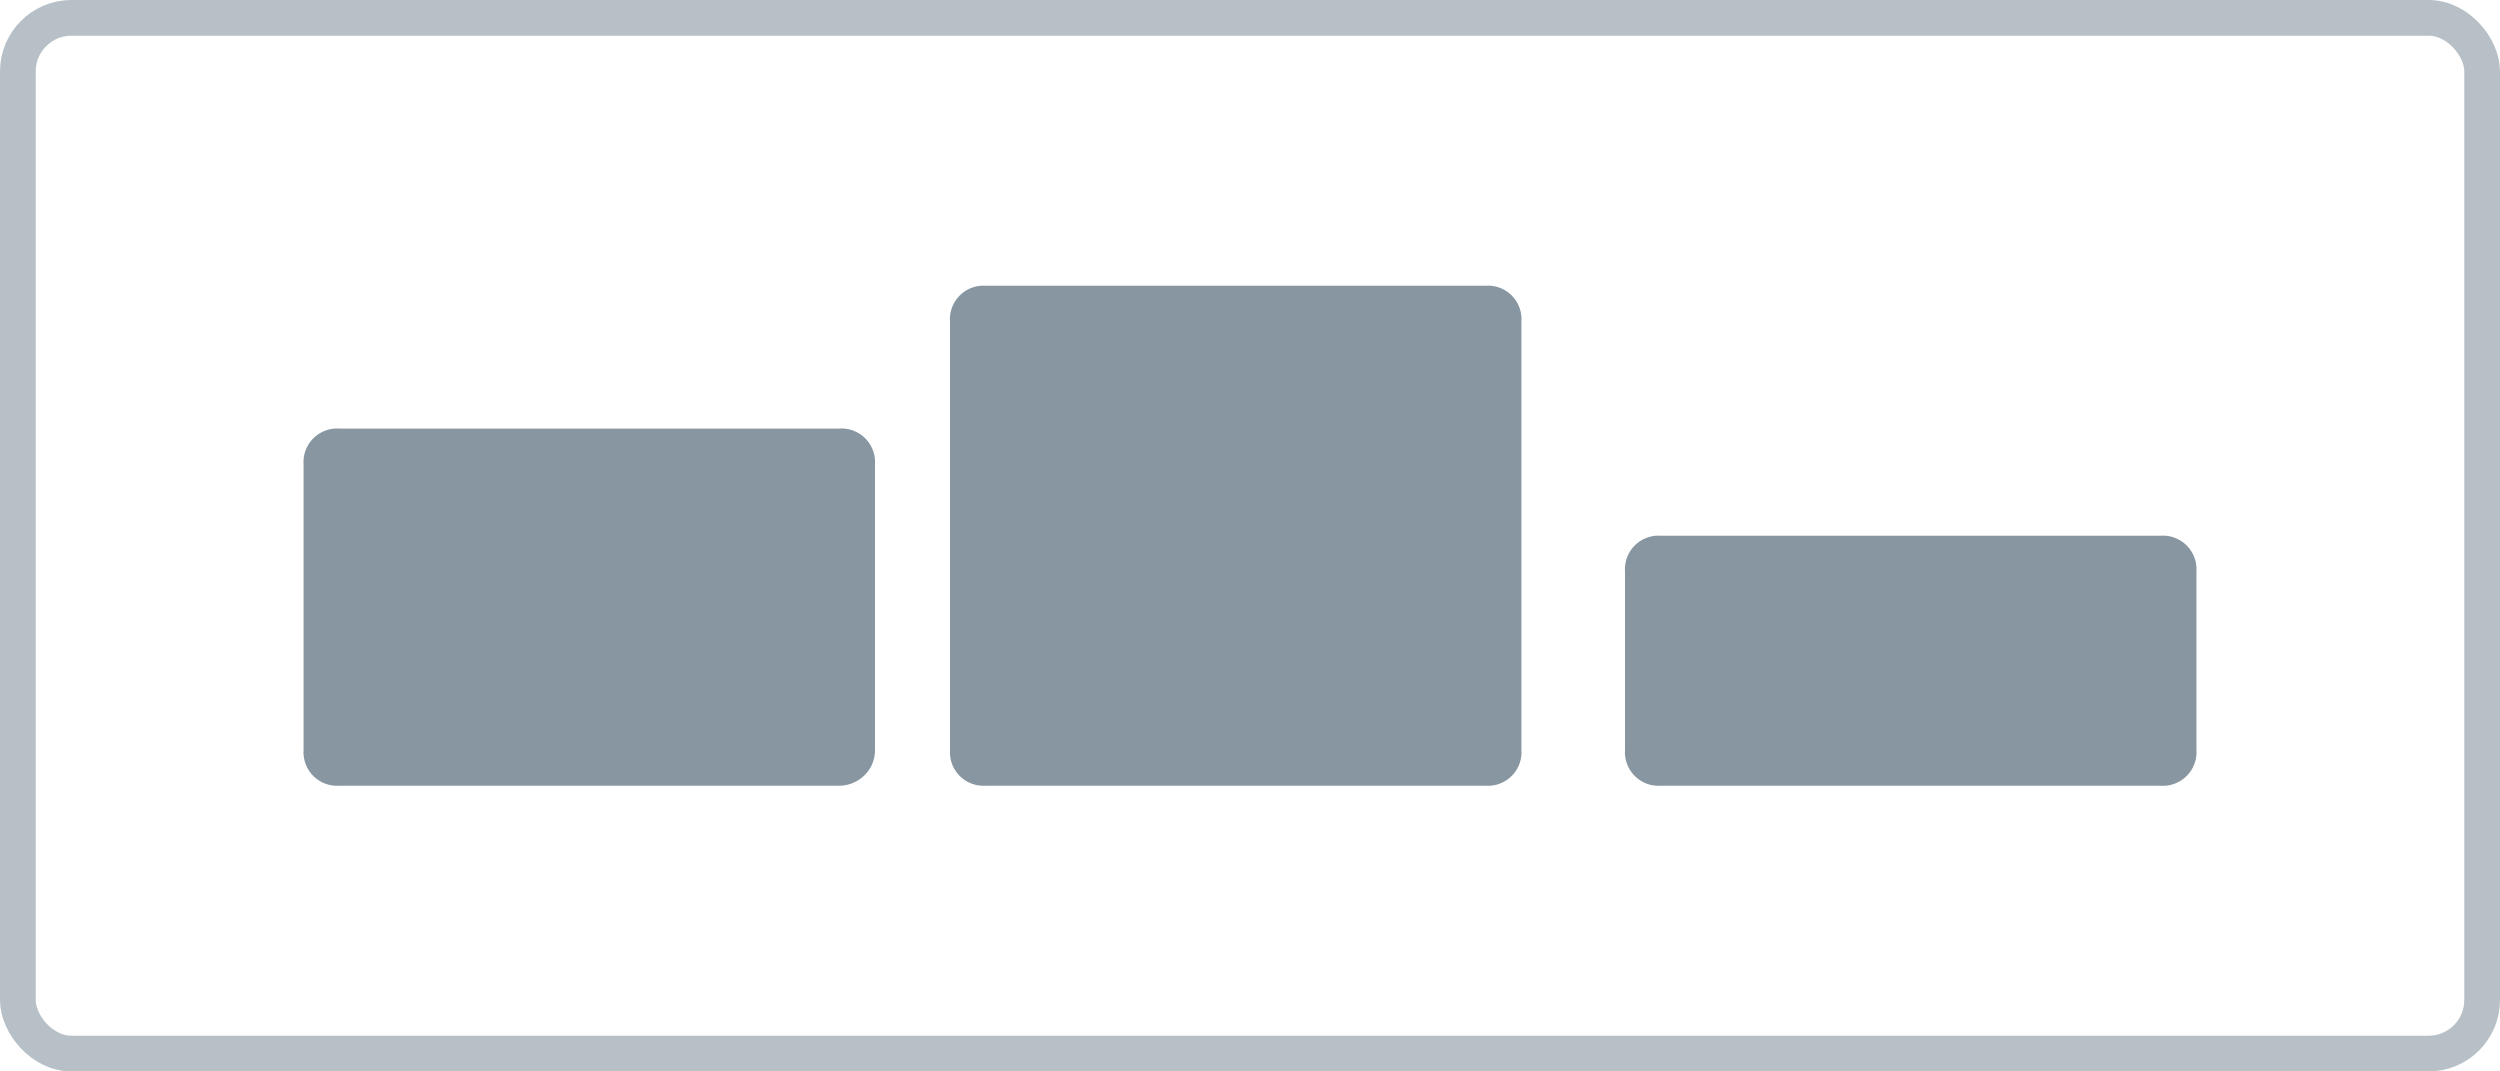
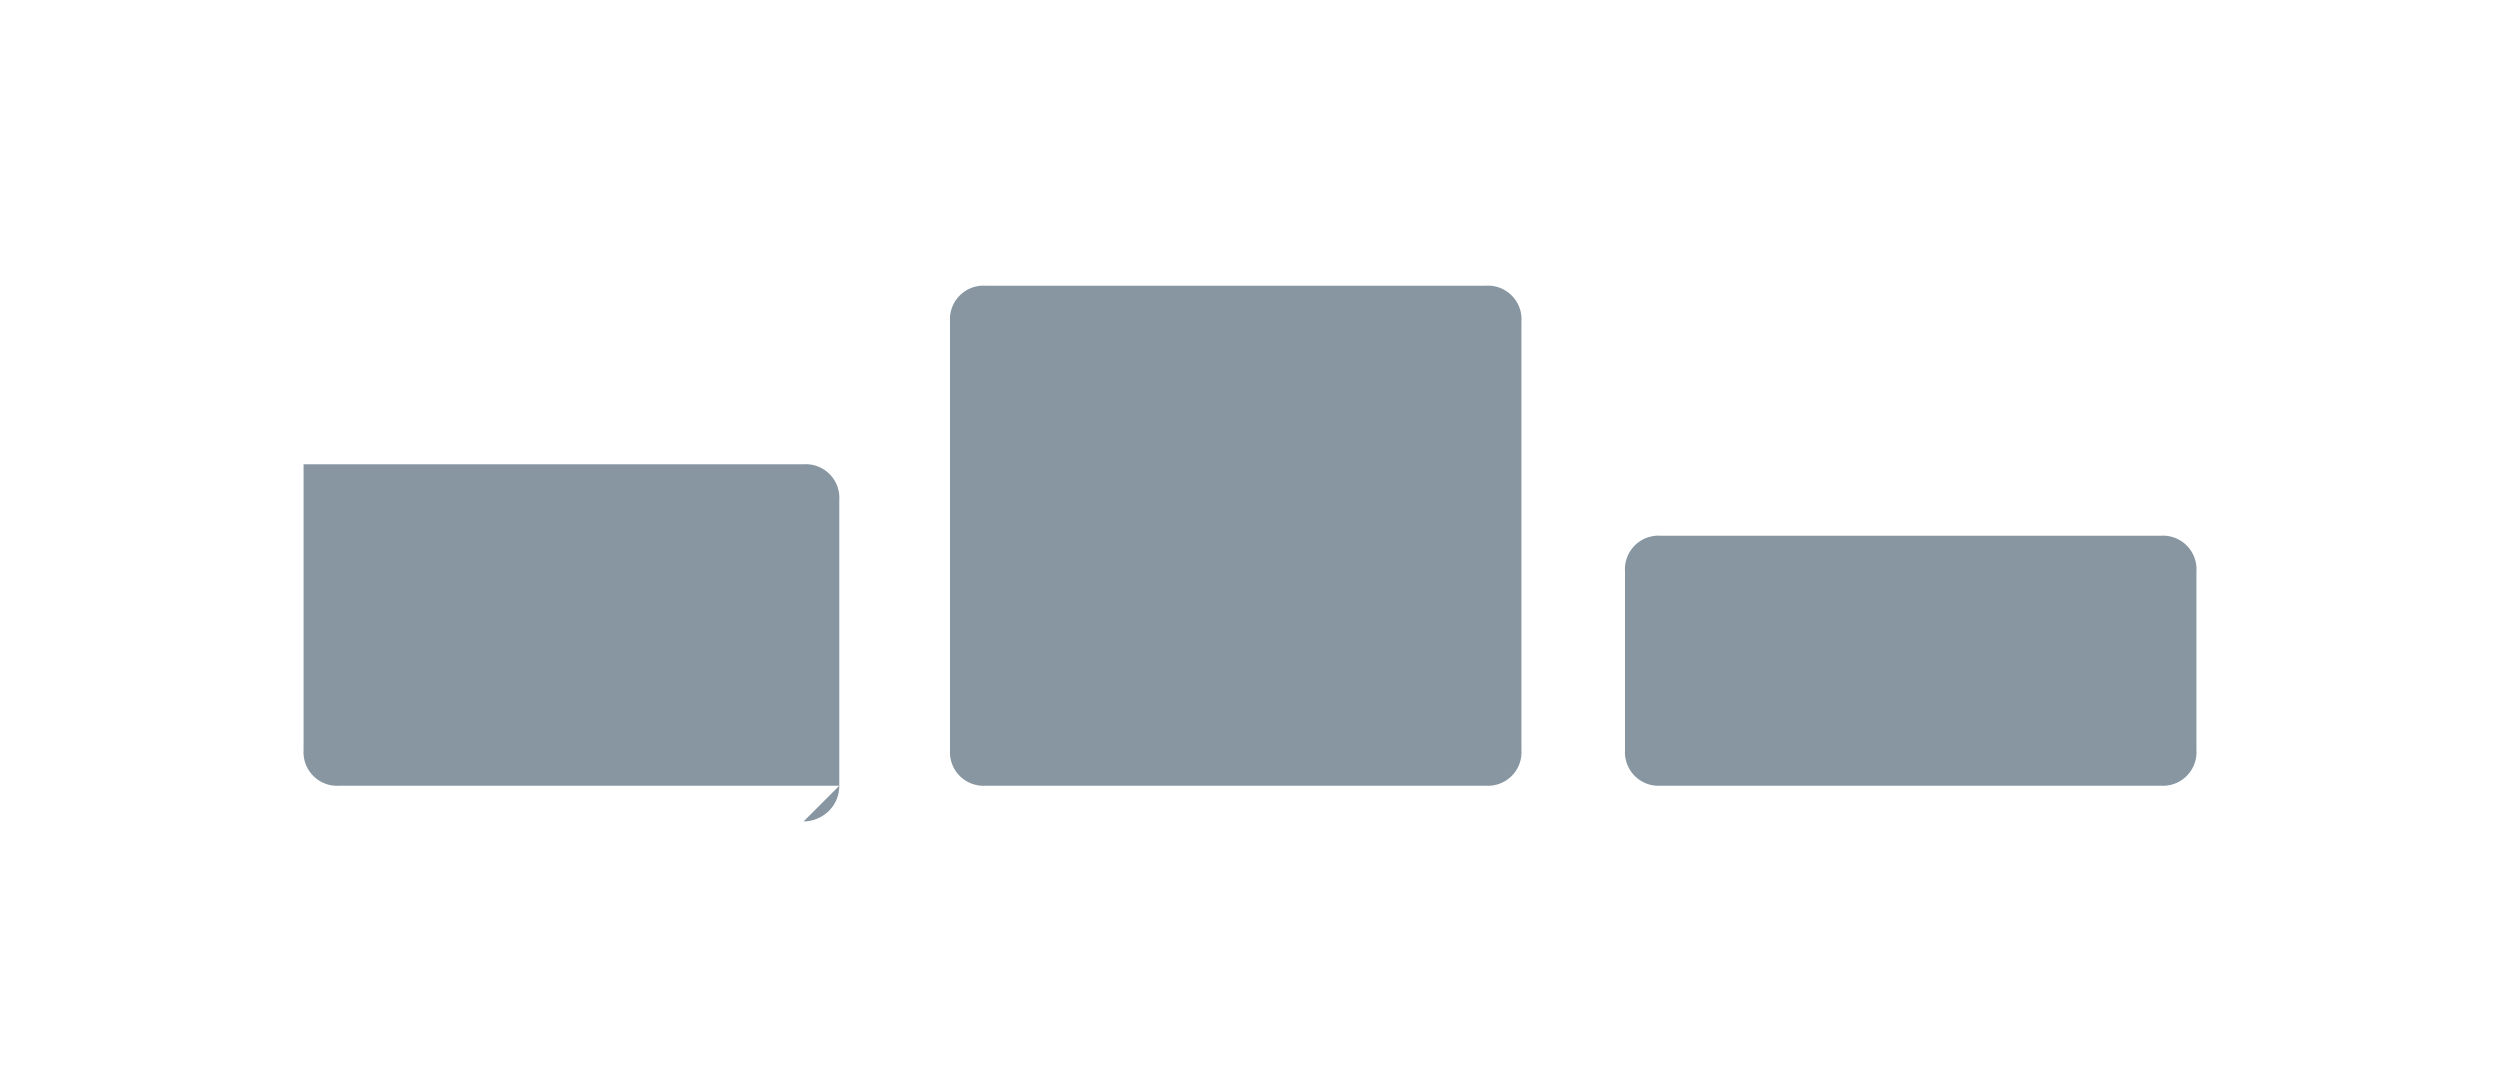
<svg xmlns="http://www.w3.org/2000/svg" width="70" height="30" fill="none">
-   <rect x=".5" y=".5" width="69" height="29" rx="1.5" stroke="#b6c0c6" />
-   <path d="M23.5 22h-14a.94.94 0 0 1-1-1v-8a.94.94 0 0 1 1-1h14a.94.94 0 0 1 1 1v8c0 .6-.5 1-1 1zm18.1 0h-14a.94.94 0 0 1-1-1V9a.94.94 0 0 1 1-1h14a.94.94 0 0 1 1 1v12a.94.94 0 0 1-1 1zm18.9 0h-14a.94.94 0 0 1-1-1v-5a.94.94 0 0 1 1-1h14a.94.94 0 0 1 1 1v5a.94.94 0 0 1-1 1z" fill="#8796a1" />
+   <path d="M23.5 22h-14a.94.94 0 0 1-1-1v-8h14a.94.94 0 0 1 1 1v8c0 .6-.5 1-1 1zm18.1 0h-14a.94.94 0 0 1-1-1V9a.94.94 0 0 1 1-1h14a.94.94 0 0 1 1 1v12a.94.94 0 0 1-1 1zm18.9 0h-14a.94.94 0 0 1-1-1v-5a.94.94 0 0 1 1-1h14a.94.94 0 0 1 1 1v5a.94.94 0 0 1-1 1z" fill="#8796a1" />
</svg>